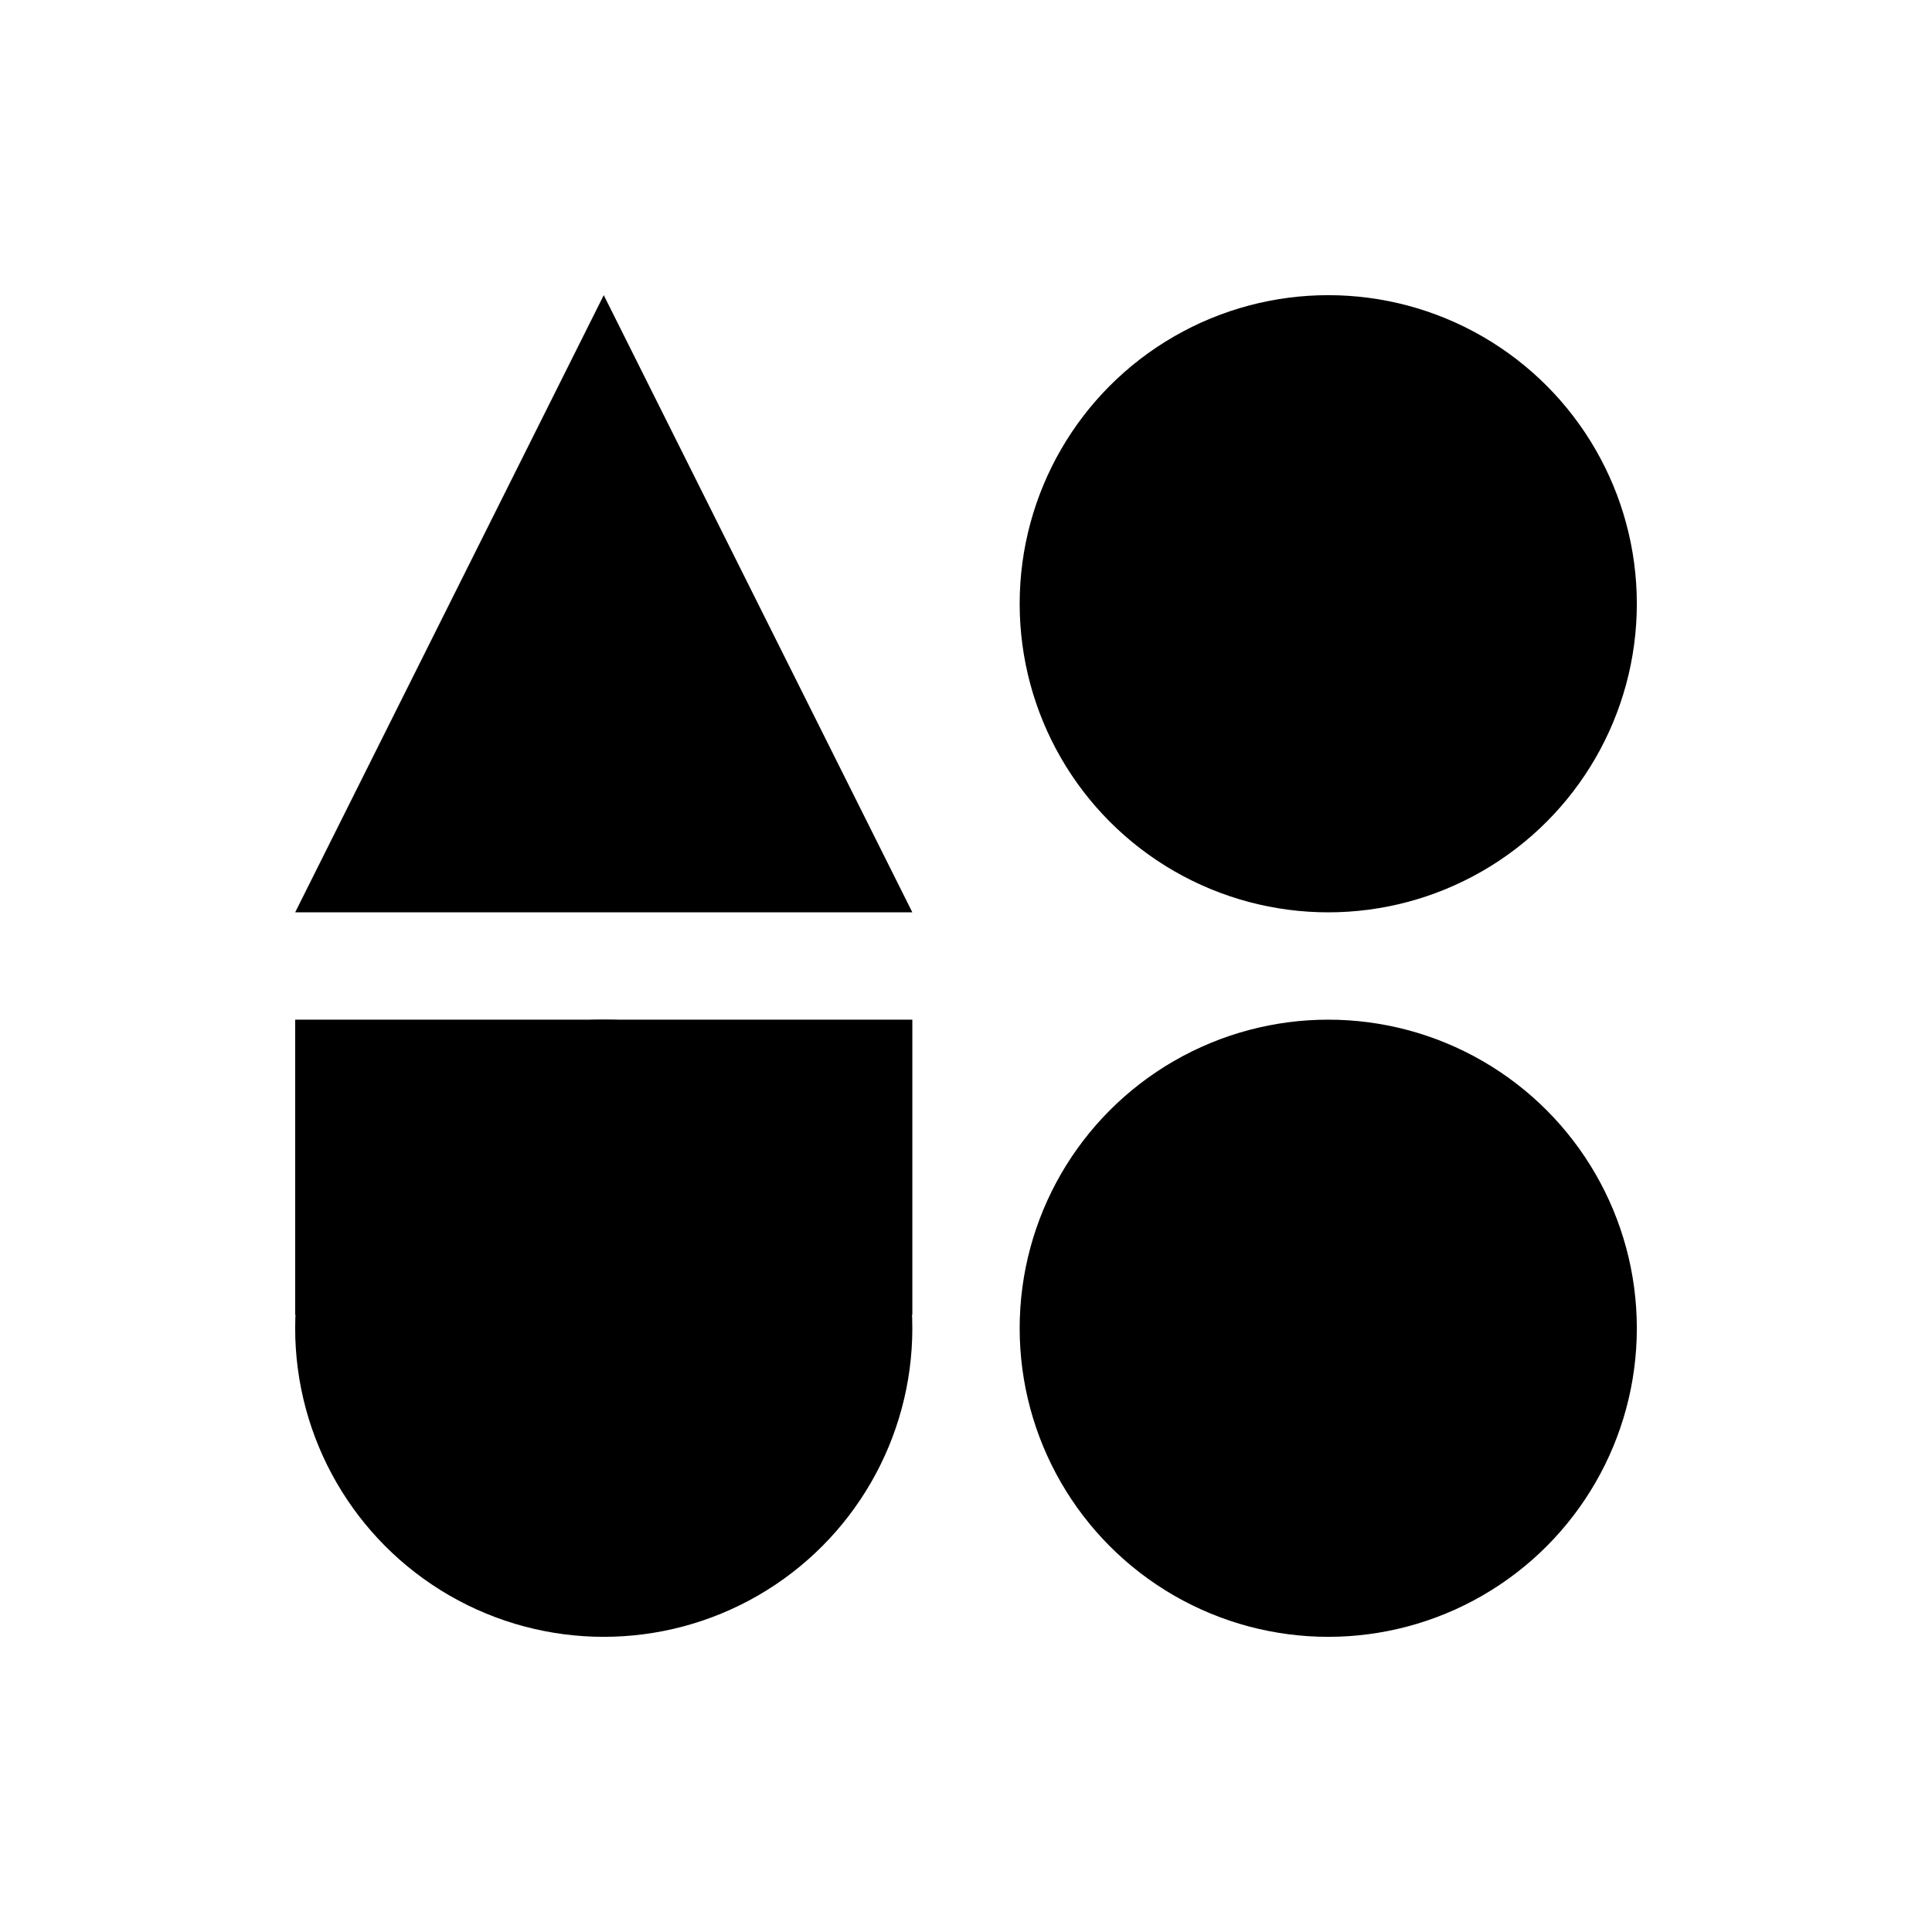
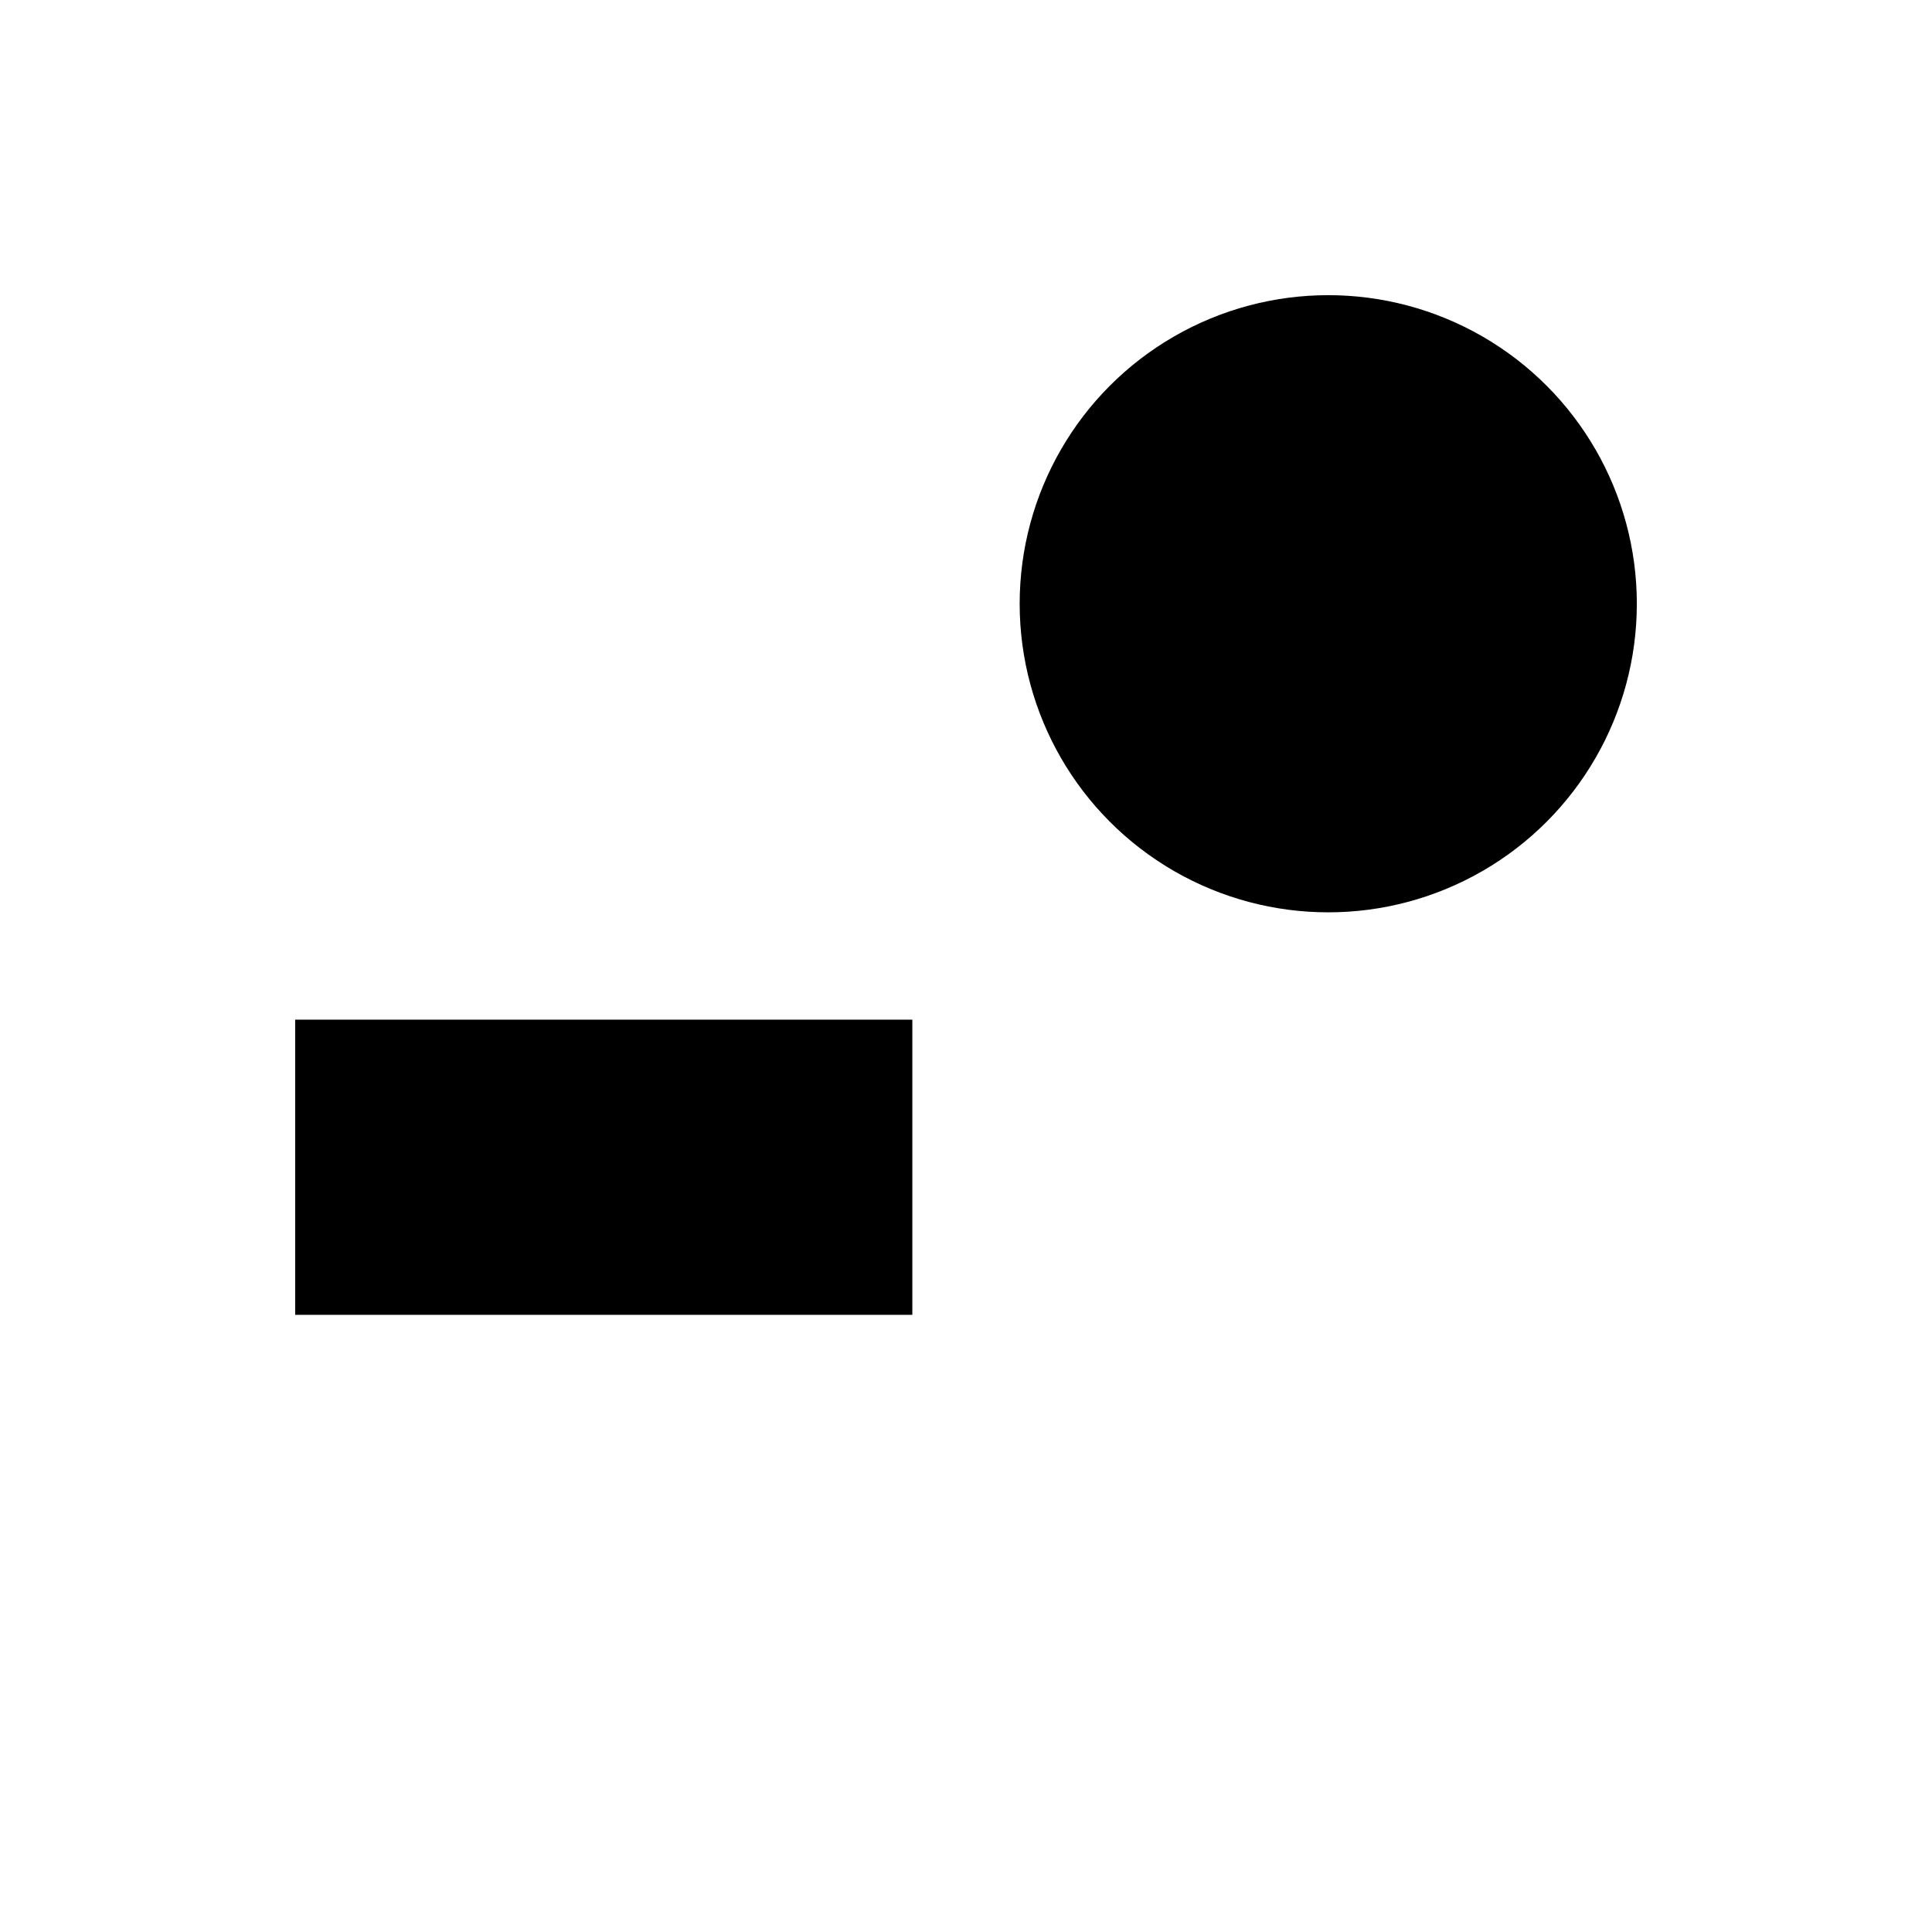
<svg xmlns="http://www.w3.org/2000/svg" width="720" height="720" viewBox="0 0 720 720">
  <g fill="#000000">
-     <path d="M 225 110 L 110 340 L 340 340 Z" />
    <circle cx="495" cy="225" r="115" />
    <rect x="110" y="380" width="230" height="110" />
-     <circle cx="225" cy="495" r="115" />
-     <circle cx="495" cy="495" r="115" />
  </g>
</svg>